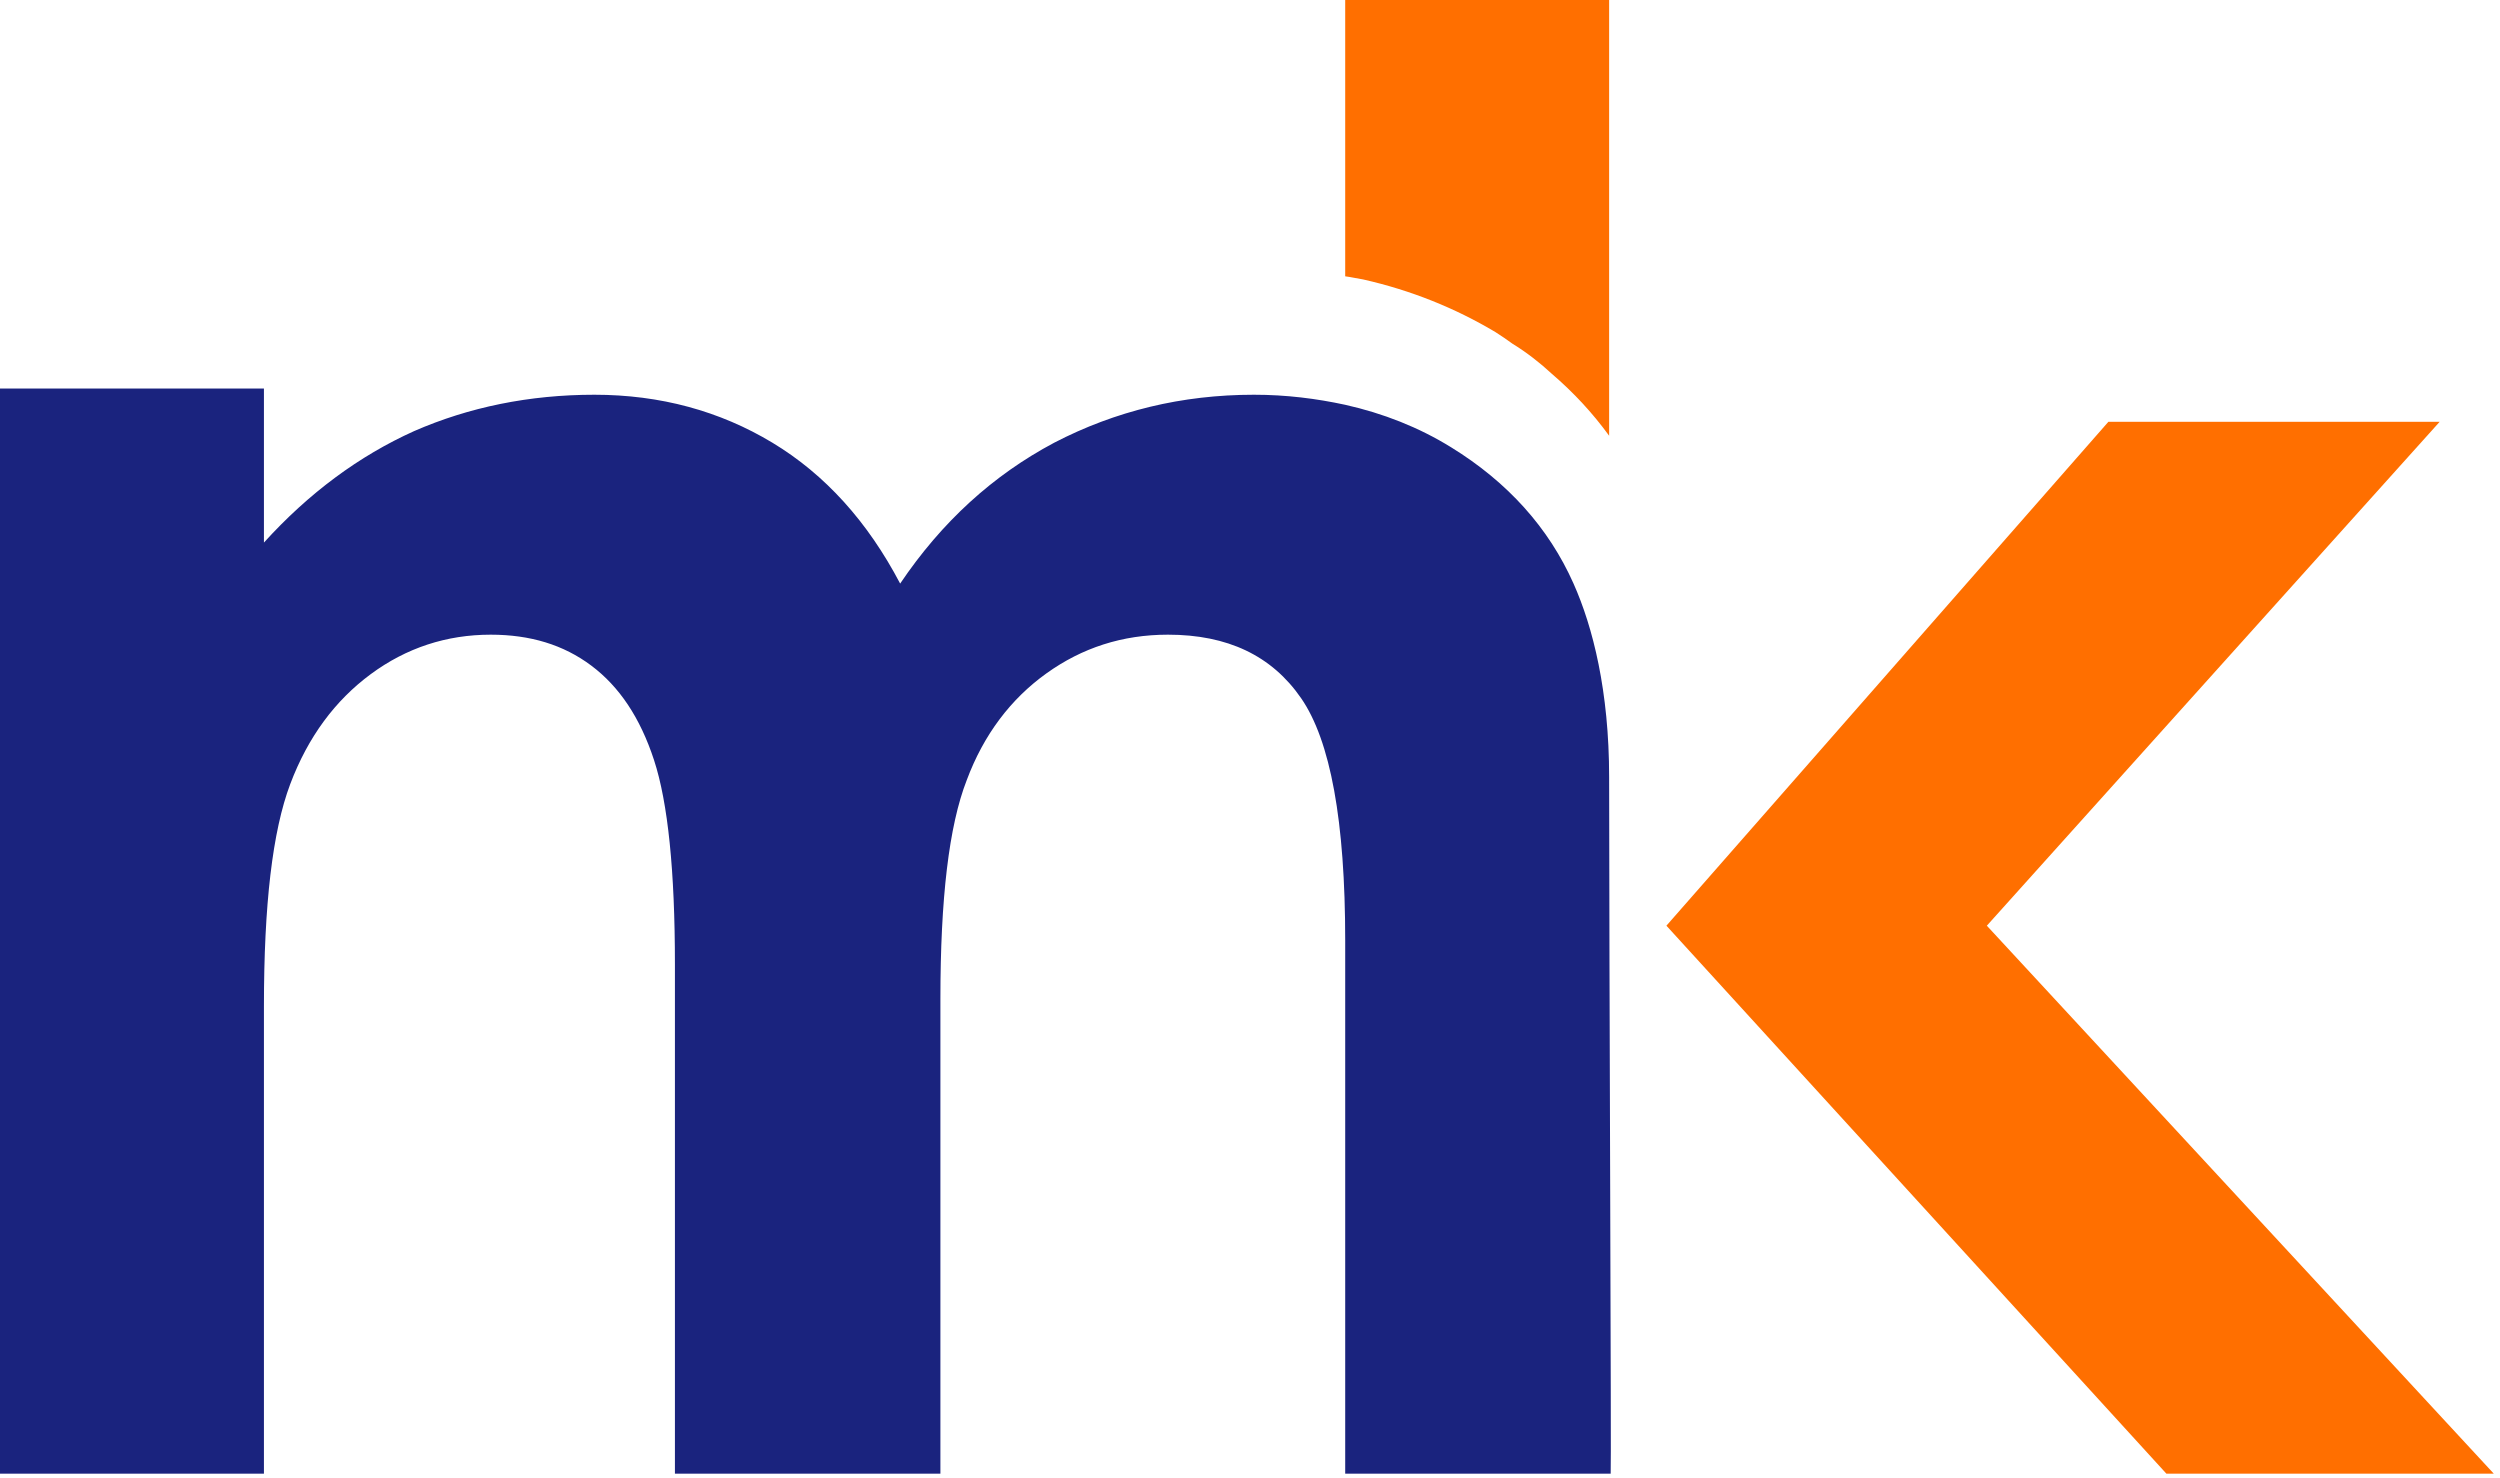
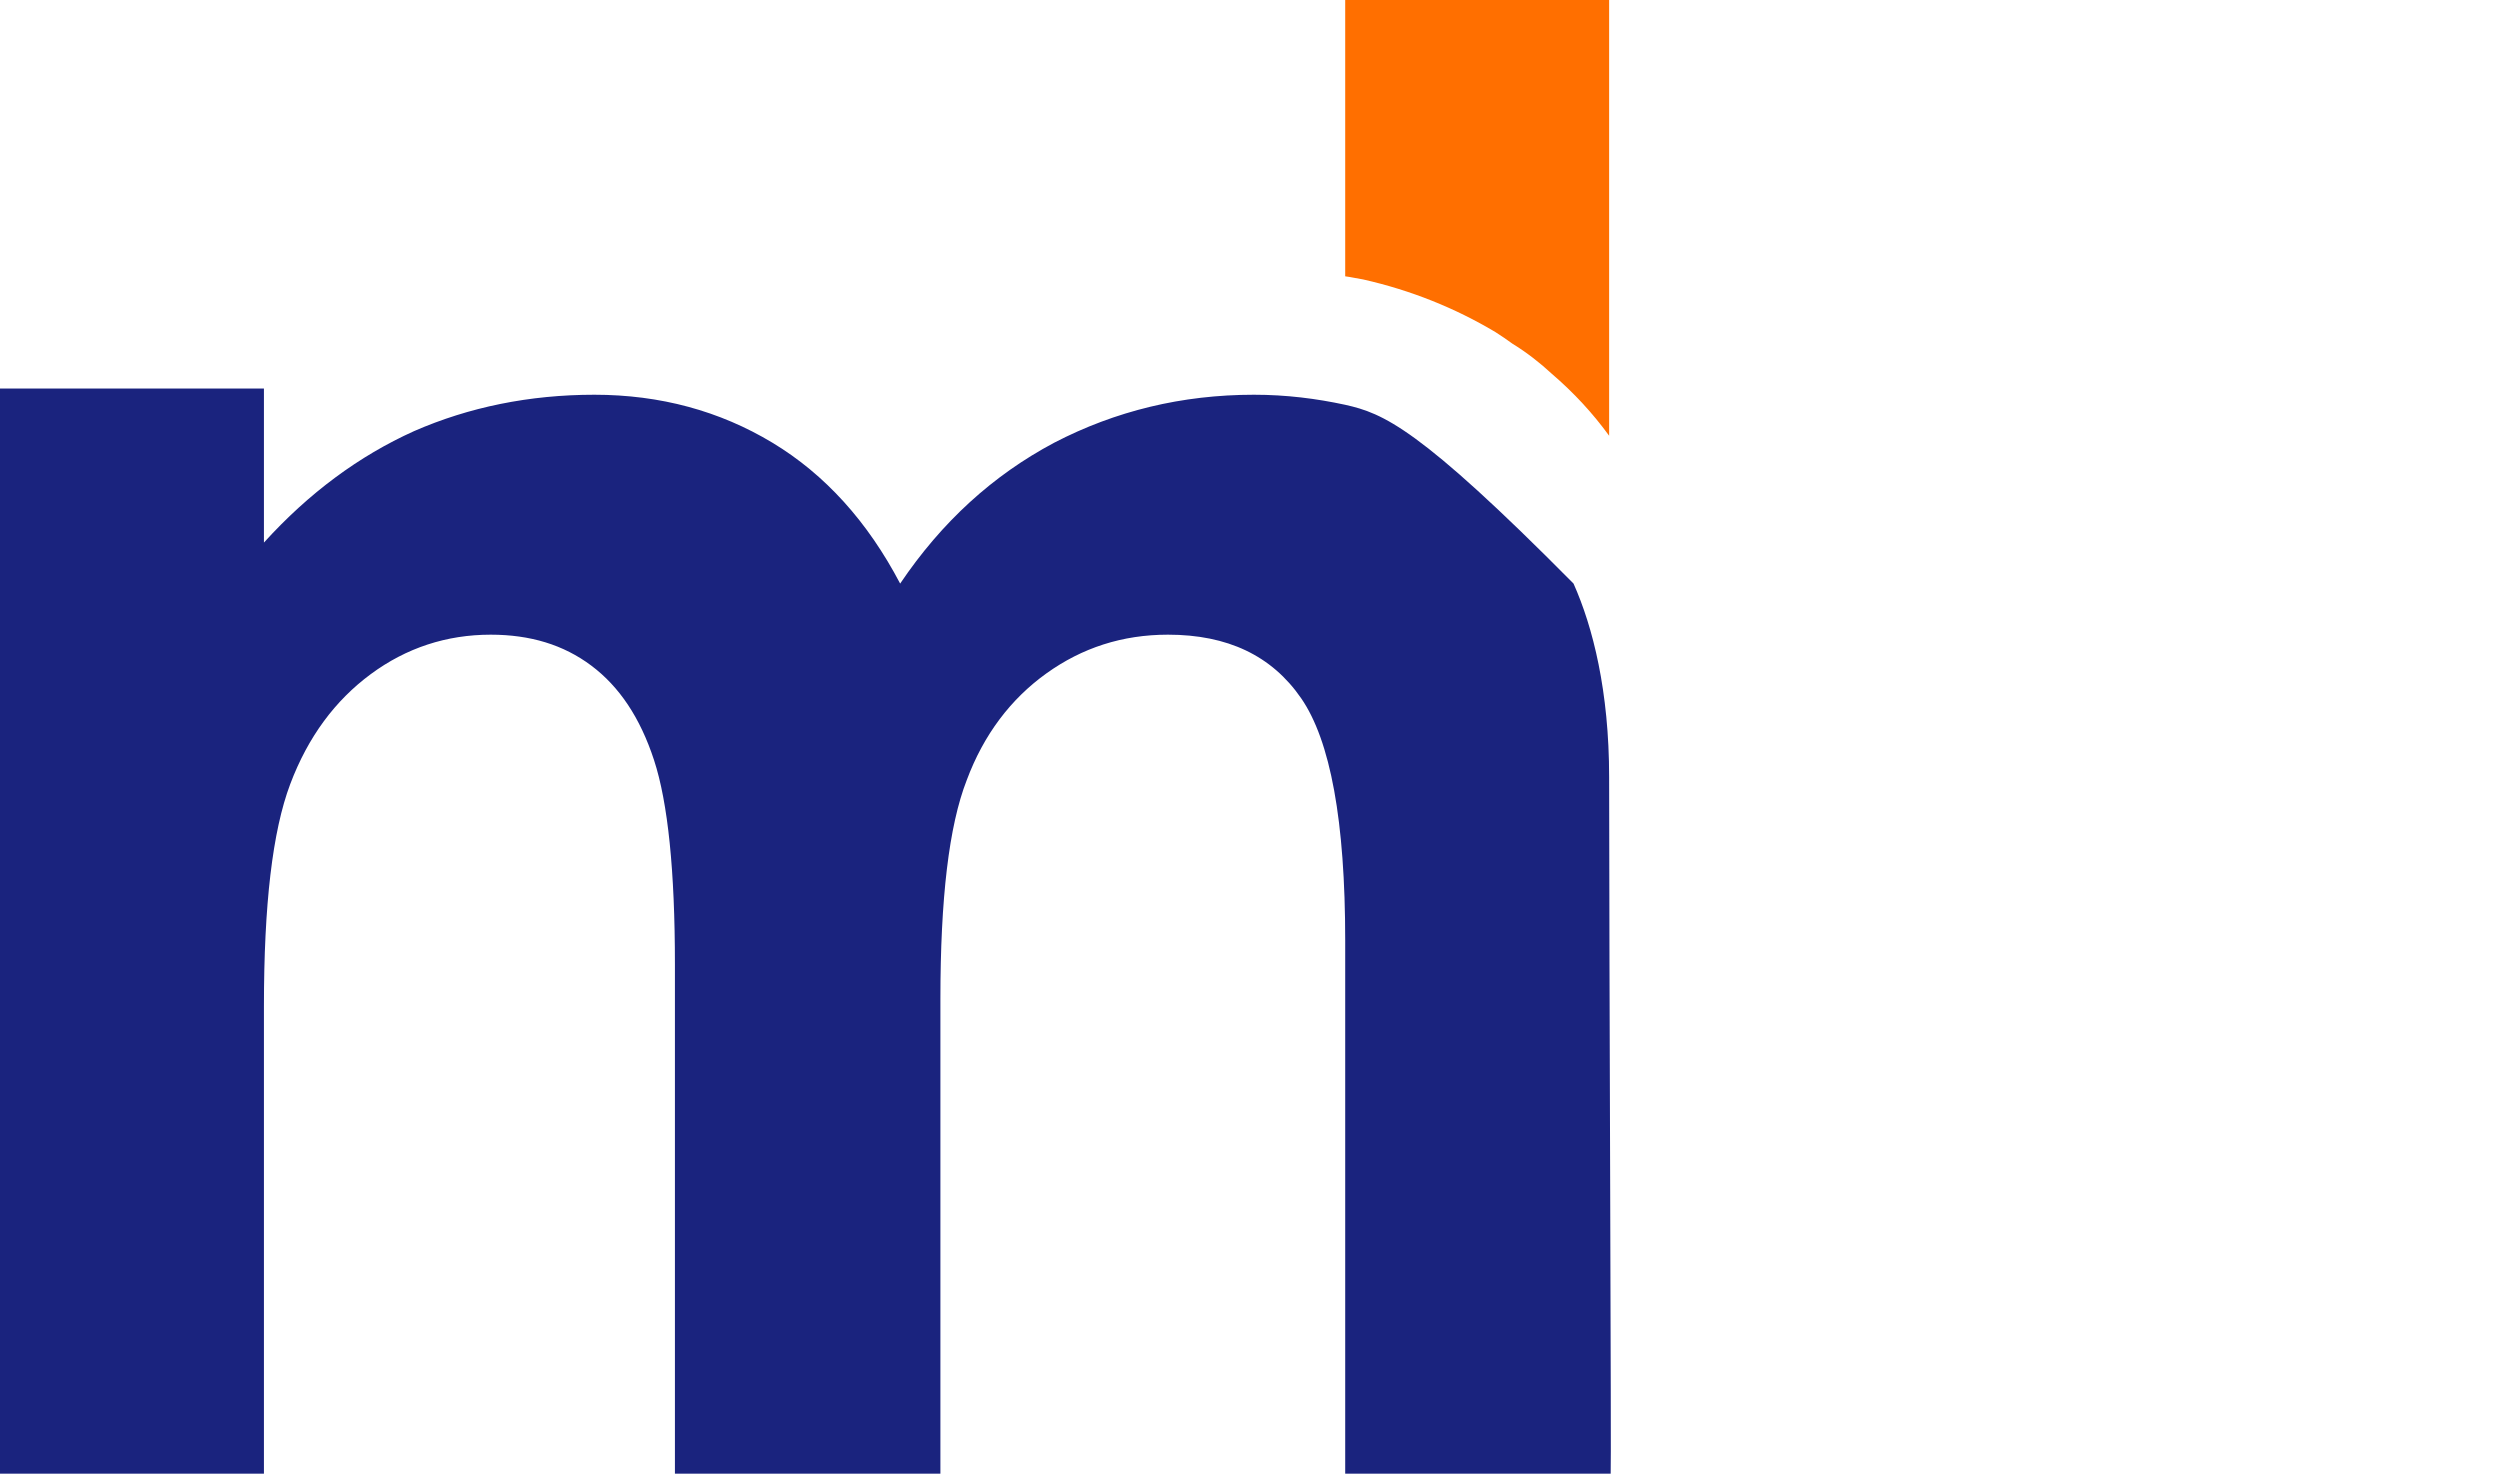
<svg xmlns="http://www.w3.org/2000/svg" width="323" height="191" viewBox="0 0 323 191" fill="none">
  <g clip-path="url(#clip0)">
-     <path d="M322.2 190.4L256.7 119.6L315.2 54.5H272.4L215.3 119.6L279.9 190.4H322.2Z" fill="#FF6F00" />
-     <path d="M207.9 100.4C207.9 89.3 205.8 81 203.3 75.4C200.1 68.2 194.8 62.3 187.5 57.8C183.3 55.2 178.7 53.4 173.8 52.3C170.1 51.5 166.2 51 162 51C152.7 51 144.1 53.1 136.2 57.2C128.3 61.4 121.7 67.4 116.3 75.4C112.1 67.4 106.6 61.3 99.8 57.2C93 53.1 85.3 51 76.8 51C68.4 51 60.6 52.6 53.5 55.7C46.4 58.9 39.9 63.7 34.1 70.1V50.2H0V190.4H34.1V130C34.1 116.9 35.2 107.4 37.5 101.3C39.8 95.2 43.3 90.5 47.9 87.1C52.5 83.7 57.7 82 63.4 82C68.5 82 72.8 83.3 76.4 86C80 88.7 82.7 92.7 84.5 98.2C86.3 103.7 87.2 112.5 87.2 124.6V190.4H121.5V129.1C121.5 116.1 122.6 106.7 124.9 100.8C127.1 94.9 130.6 90.3 135.2 87C139.8 83.7 145 82 150.9 82C158.6 82 164.3 84.7 168.1 90.2C171.9 95.7 173.8 106.1 173.8 121.5V190.4H207.9H208.1C208.2 190.4 207.9 123.4 207.9 100.4Z" fill="#1A237E" />
+     <path d="M207.9 100.4C207.9 89.3 205.8 81 203.3 75.4C183.3 55.2 178.7 53.4 173.8 52.3C170.1 51.5 166.2 51 162 51C152.7 51 144.1 53.1 136.2 57.2C128.3 61.4 121.7 67.4 116.3 75.4C112.1 67.4 106.6 61.3 99.8 57.2C93 53.1 85.3 51 76.8 51C68.4 51 60.6 52.6 53.5 55.7C46.4 58.9 39.9 63.7 34.1 70.1V50.2H0V190.4H34.1V130C34.1 116.9 35.2 107.4 37.5 101.3C39.8 95.2 43.3 90.5 47.9 87.1C52.5 83.7 57.7 82 63.4 82C68.5 82 72.8 83.3 76.4 86C80 88.7 82.7 92.7 84.5 98.2C86.3 103.7 87.2 112.5 87.2 124.6V190.4H121.5V129.1C121.5 116.1 122.6 106.7 124.9 100.8C127.1 94.9 130.6 90.3 135.2 87C139.8 83.7 145 82 150.9 82C158.6 82 164.3 84.7 168.1 90.2C171.9 95.7 173.8 106.1 173.8 121.5V190.4H207.9H208.1C208.2 190.4 207.9 123.4 207.9 100.4Z" fill="#1A237E" />
    <path d="M193.2 42.9C194 43.4 194.7 43.9 195.4 44.4C197.2 45.5 199 46.9 200.5 48.3C203.3 50.7 205.8 53.4 207.9 56.3V0H173.8V35.7C174.6 35.8 175.4 36 176.1 36.1C182.3 37.5 188 39.8 193.2 42.9Z" fill="#FF6F00" />
  </g>
  <defs>
    <clipPath id="clip0">
      <rect width="322.2" height="190.4" fill="white" />
    </clipPath>
  </defs>
</svg>